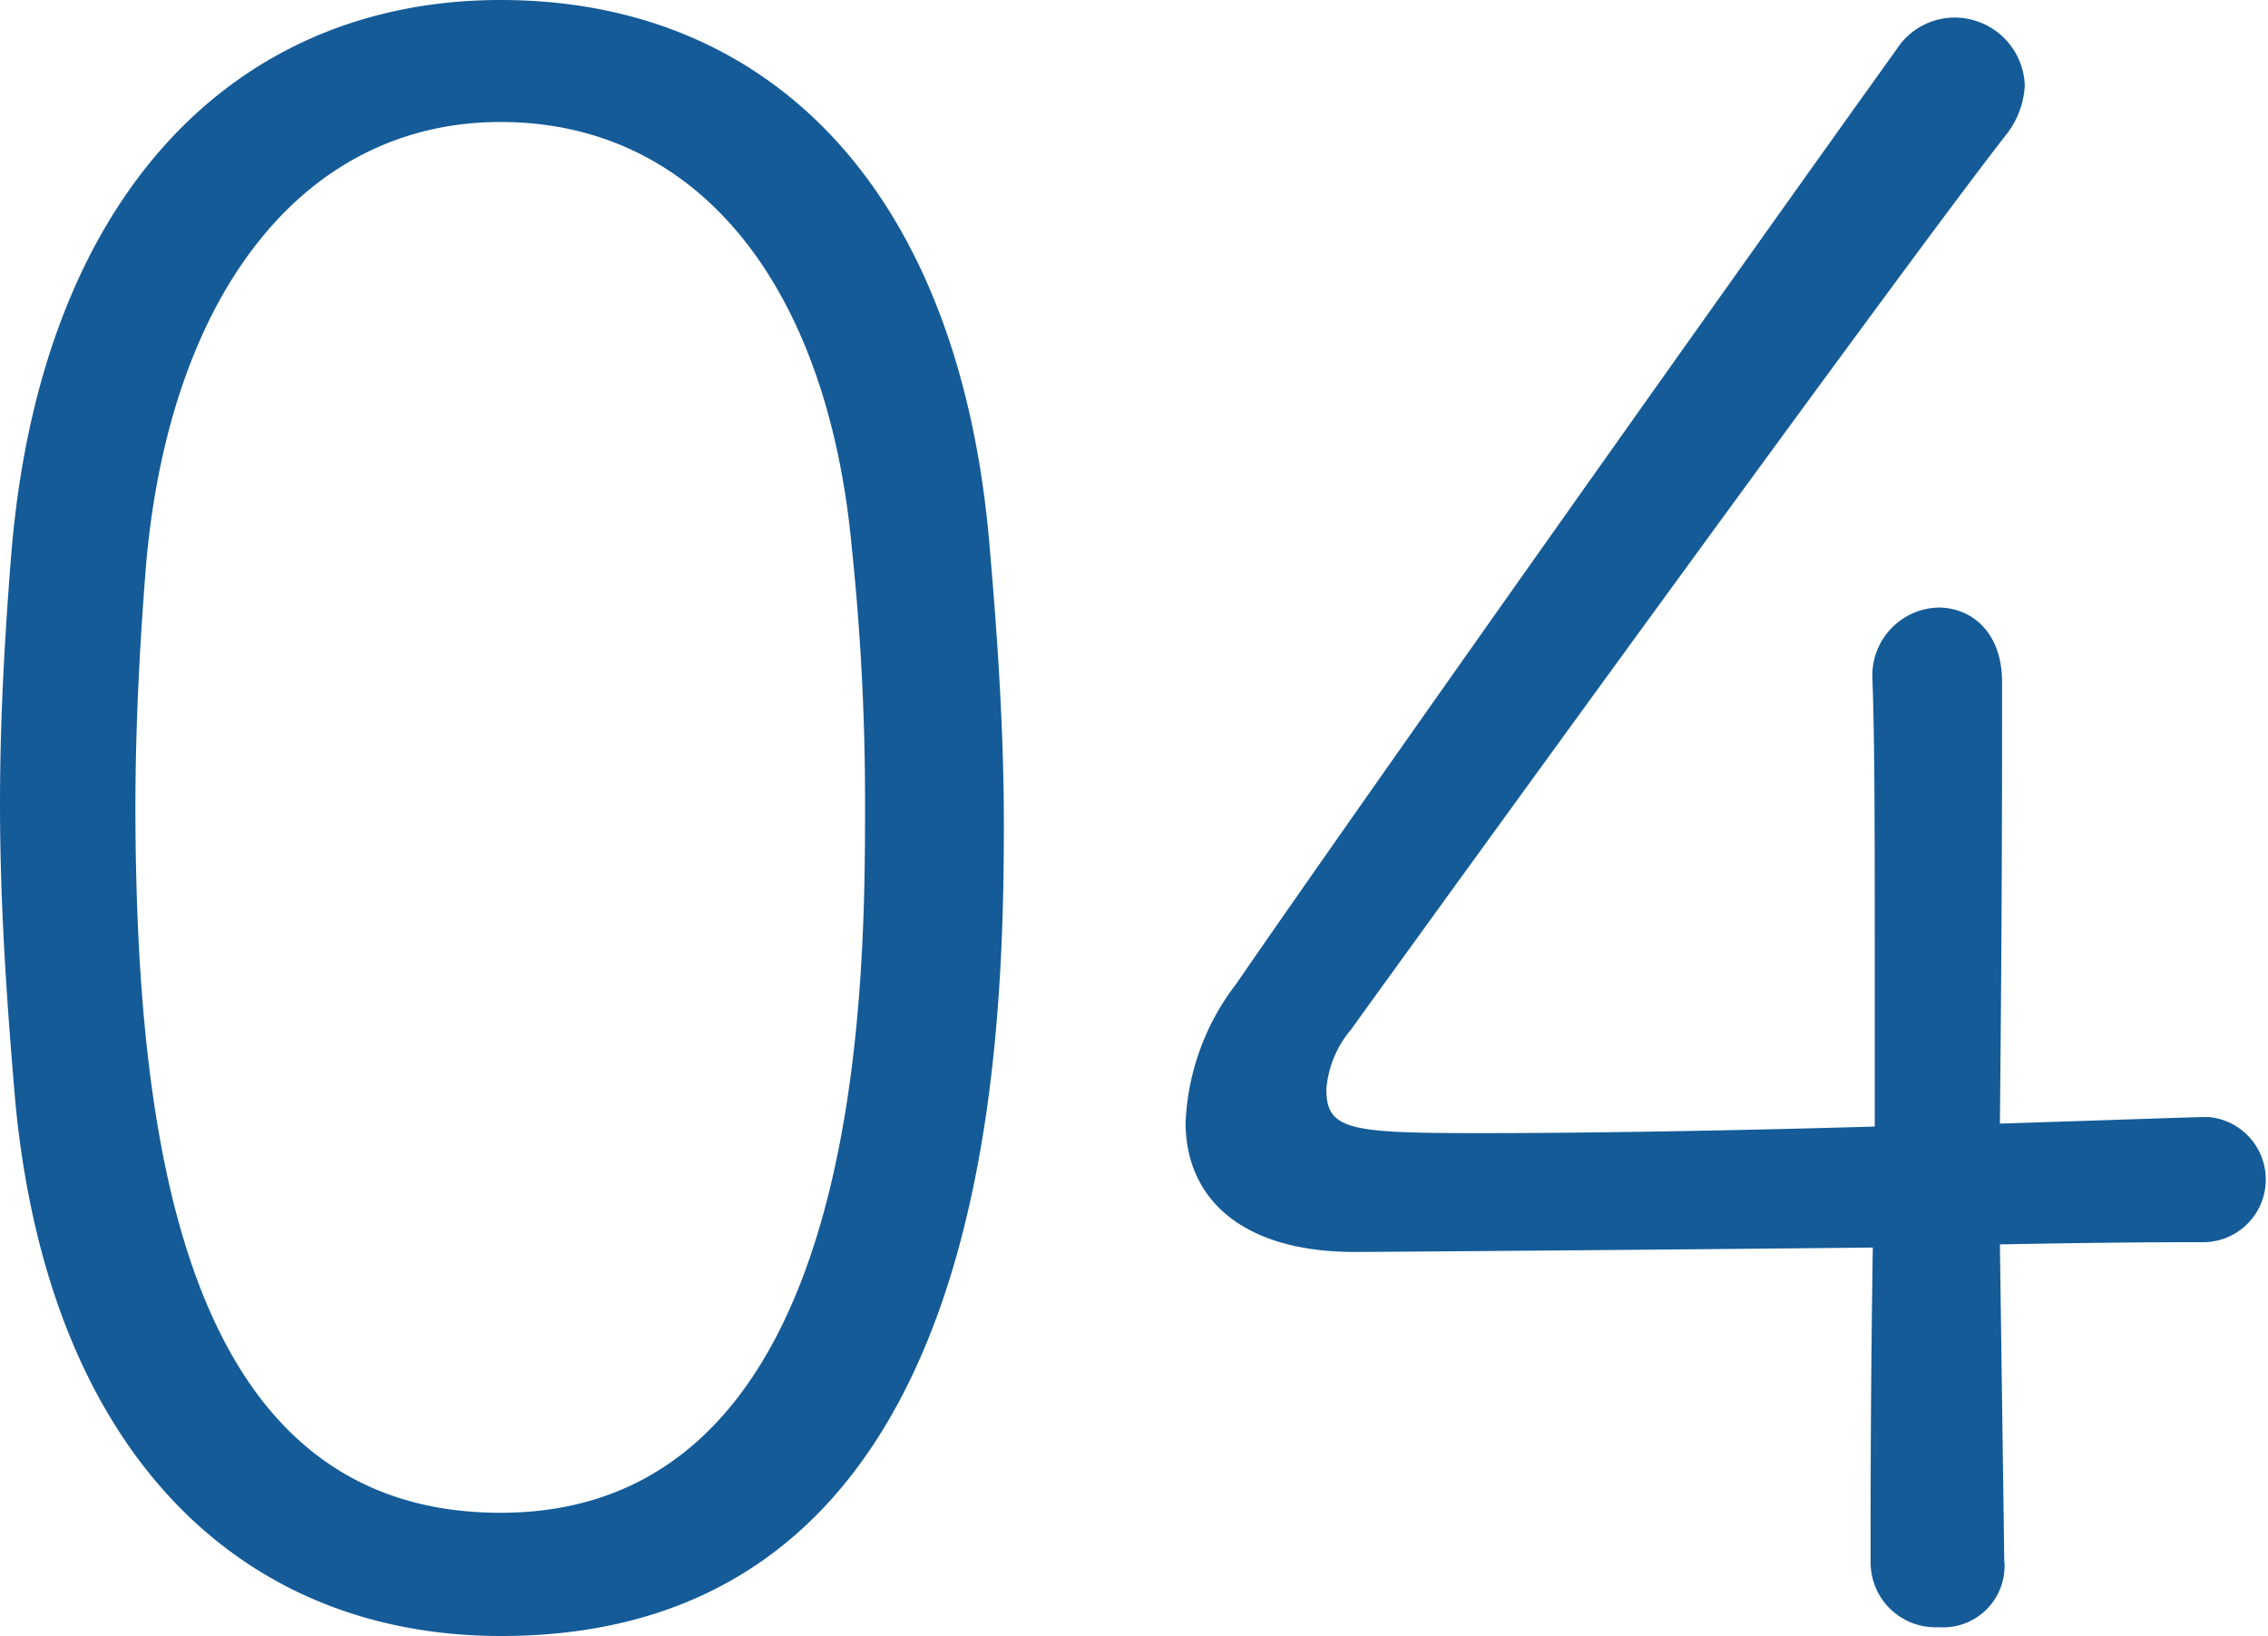
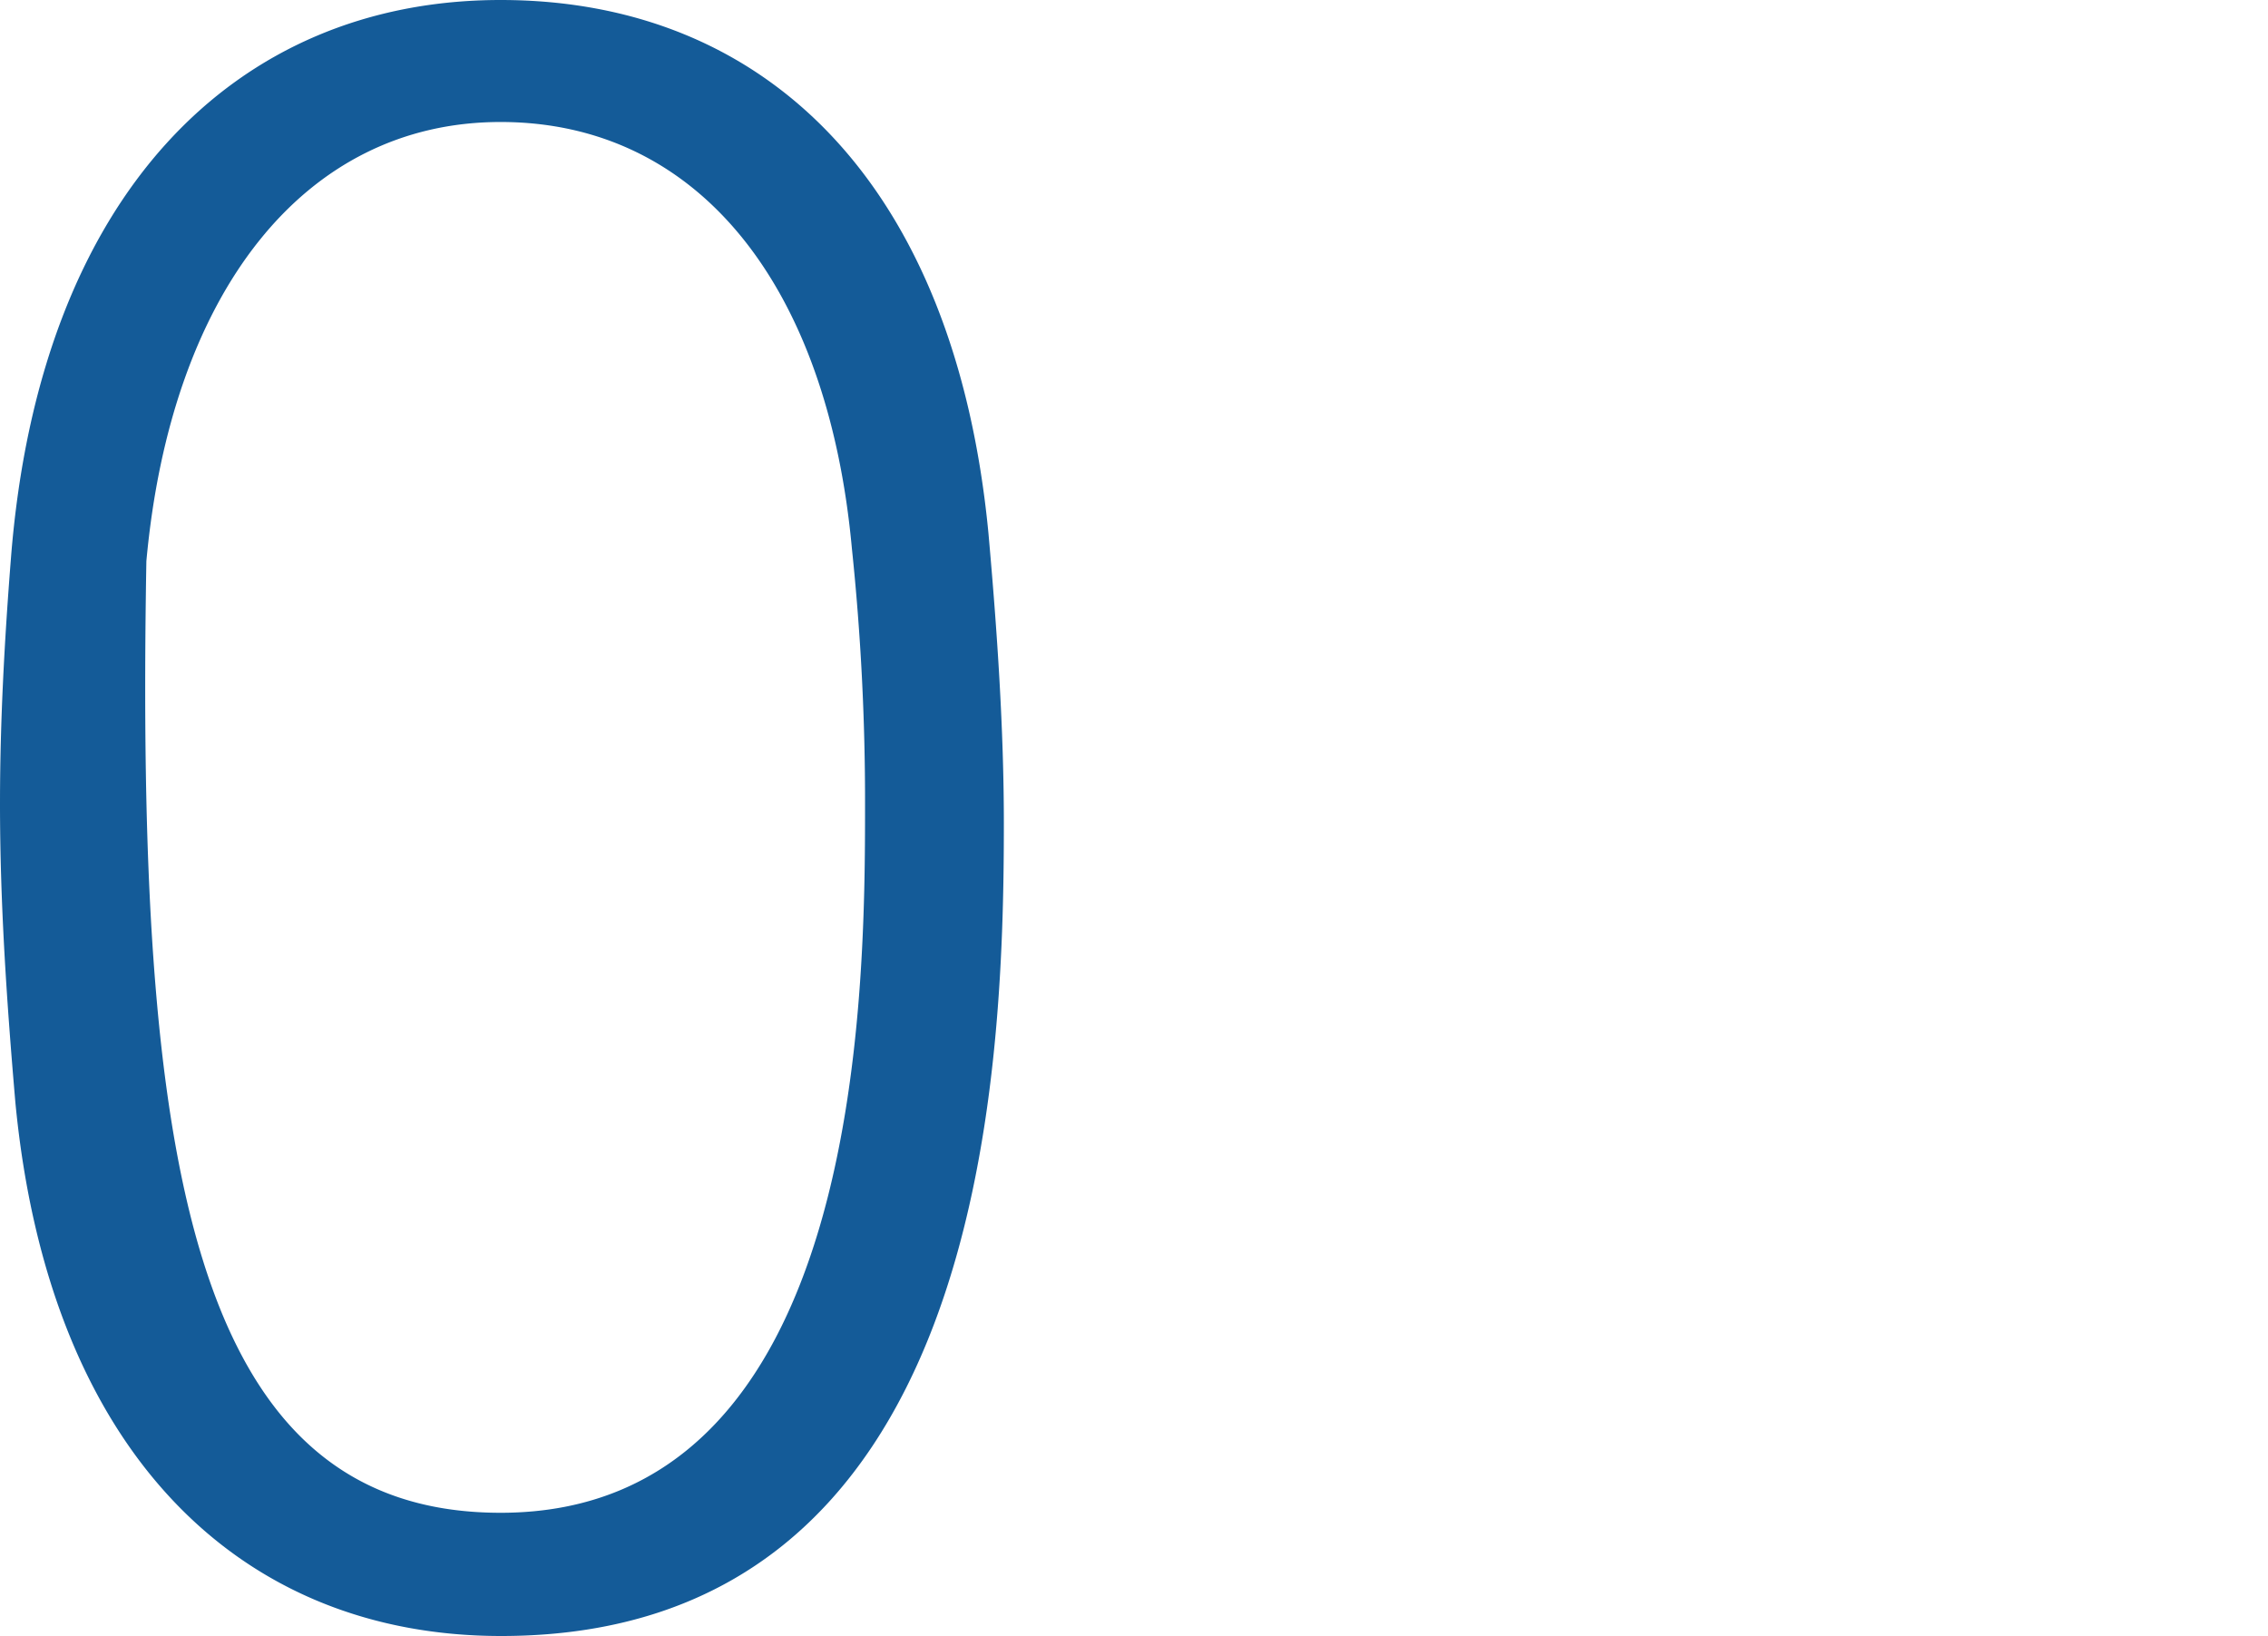
<svg xmlns="http://www.w3.org/2000/svg" width="92.97" height="67.05" viewBox="0 0 92.97 67.05">
  <defs>
    <style>
      .a {
        fill: #145b98;
        fill-rule: evenodd;
      }
    </style>
  </defs>
  <title>label-num-04</title>
  <g>
-     <path class="a" d="M.63,45.18C.27,41,0,37,0,32.94c0-3.33.18-6.66.45-10.08C1.62,8,9.63,0,20.52,0s18.63,7.56,20,21.87c.36,4.05.63,8,.63,11.88,0,10.44-.81,33.3-20.61,33.3C9.81,67.05,2,59.49.63,45.18ZM35.46,33a99.29,99.29,0,0,0-.54-10.53C33.93,11.7,28.62,5,20.52,5S7,12.06,6,23c-.27,3.33-.45,6.75-.45,10.17C5.58,47.34,7.74,62,20.52,62,35.37,62,35.46,40.77,35.46,33Z" />
-     <path class="a" d="M82.17,64.08a2.52,2.52,0,0,1-2.7,2.61A2.66,2.66,0,0,1,76.68,64c0-3.24,0-6.84.09-12.87-8.64.09-20.34.18-21.24.18-4.59,0-6.93-2.16-6.93-5.31a10,10,0,0,1,2.07-5.67C56.07,32.49,71.19,11.16,77.76,2A2.83,2.83,0,0,1,80.1.72,2.88,2.88,0,0,1,83,3.51a3.56,3.56,0,0,1-.81,2.07c-4,5.13-21.69,29.52-26.82,36.63a4.3,4.3,0,0,0-1,2.43c0,1.71,1,1.8,6.48,1.8,3.87,0,9.9-.09,16-.27V39.24c0-5,0-8.73-.09-11.25V27.9a2.78,2.78,0,0,1,2.7-3c1.35,0,2.61,1,2.61,3.06,0,4.41,0,8.91-.09,18.09,5.67-.18,8-.27,8.46-.27h.09a2.57,2.57,0,0,1-.27,5.13c-1.08,0-3.42,0-8.28.09l.18,13Z" />
+     <path class="a" d="M.63,45.18C.27,41,0,37,0,32.94c0-3.33.18-6.66.45-10.08C1.62,8,9.63,0,20.52,0s18.63,7.56,20,21.87c.36,4.05.63,8,.63,11.88,0,10.44-.81,33.3-20.61,33.3C9.81,67.05,2,59.49.63,45.18ZM35.46,33a99.29,99.29,0,0,0-.54-10.53C33.93,11.7,28.62,5,20.52,5S7,12.06,6,23C5.58,47.34,7.74,62,20.52,62,35.37,62,35.46,40.77,35.46,33Z" />
  </g>
</svg>